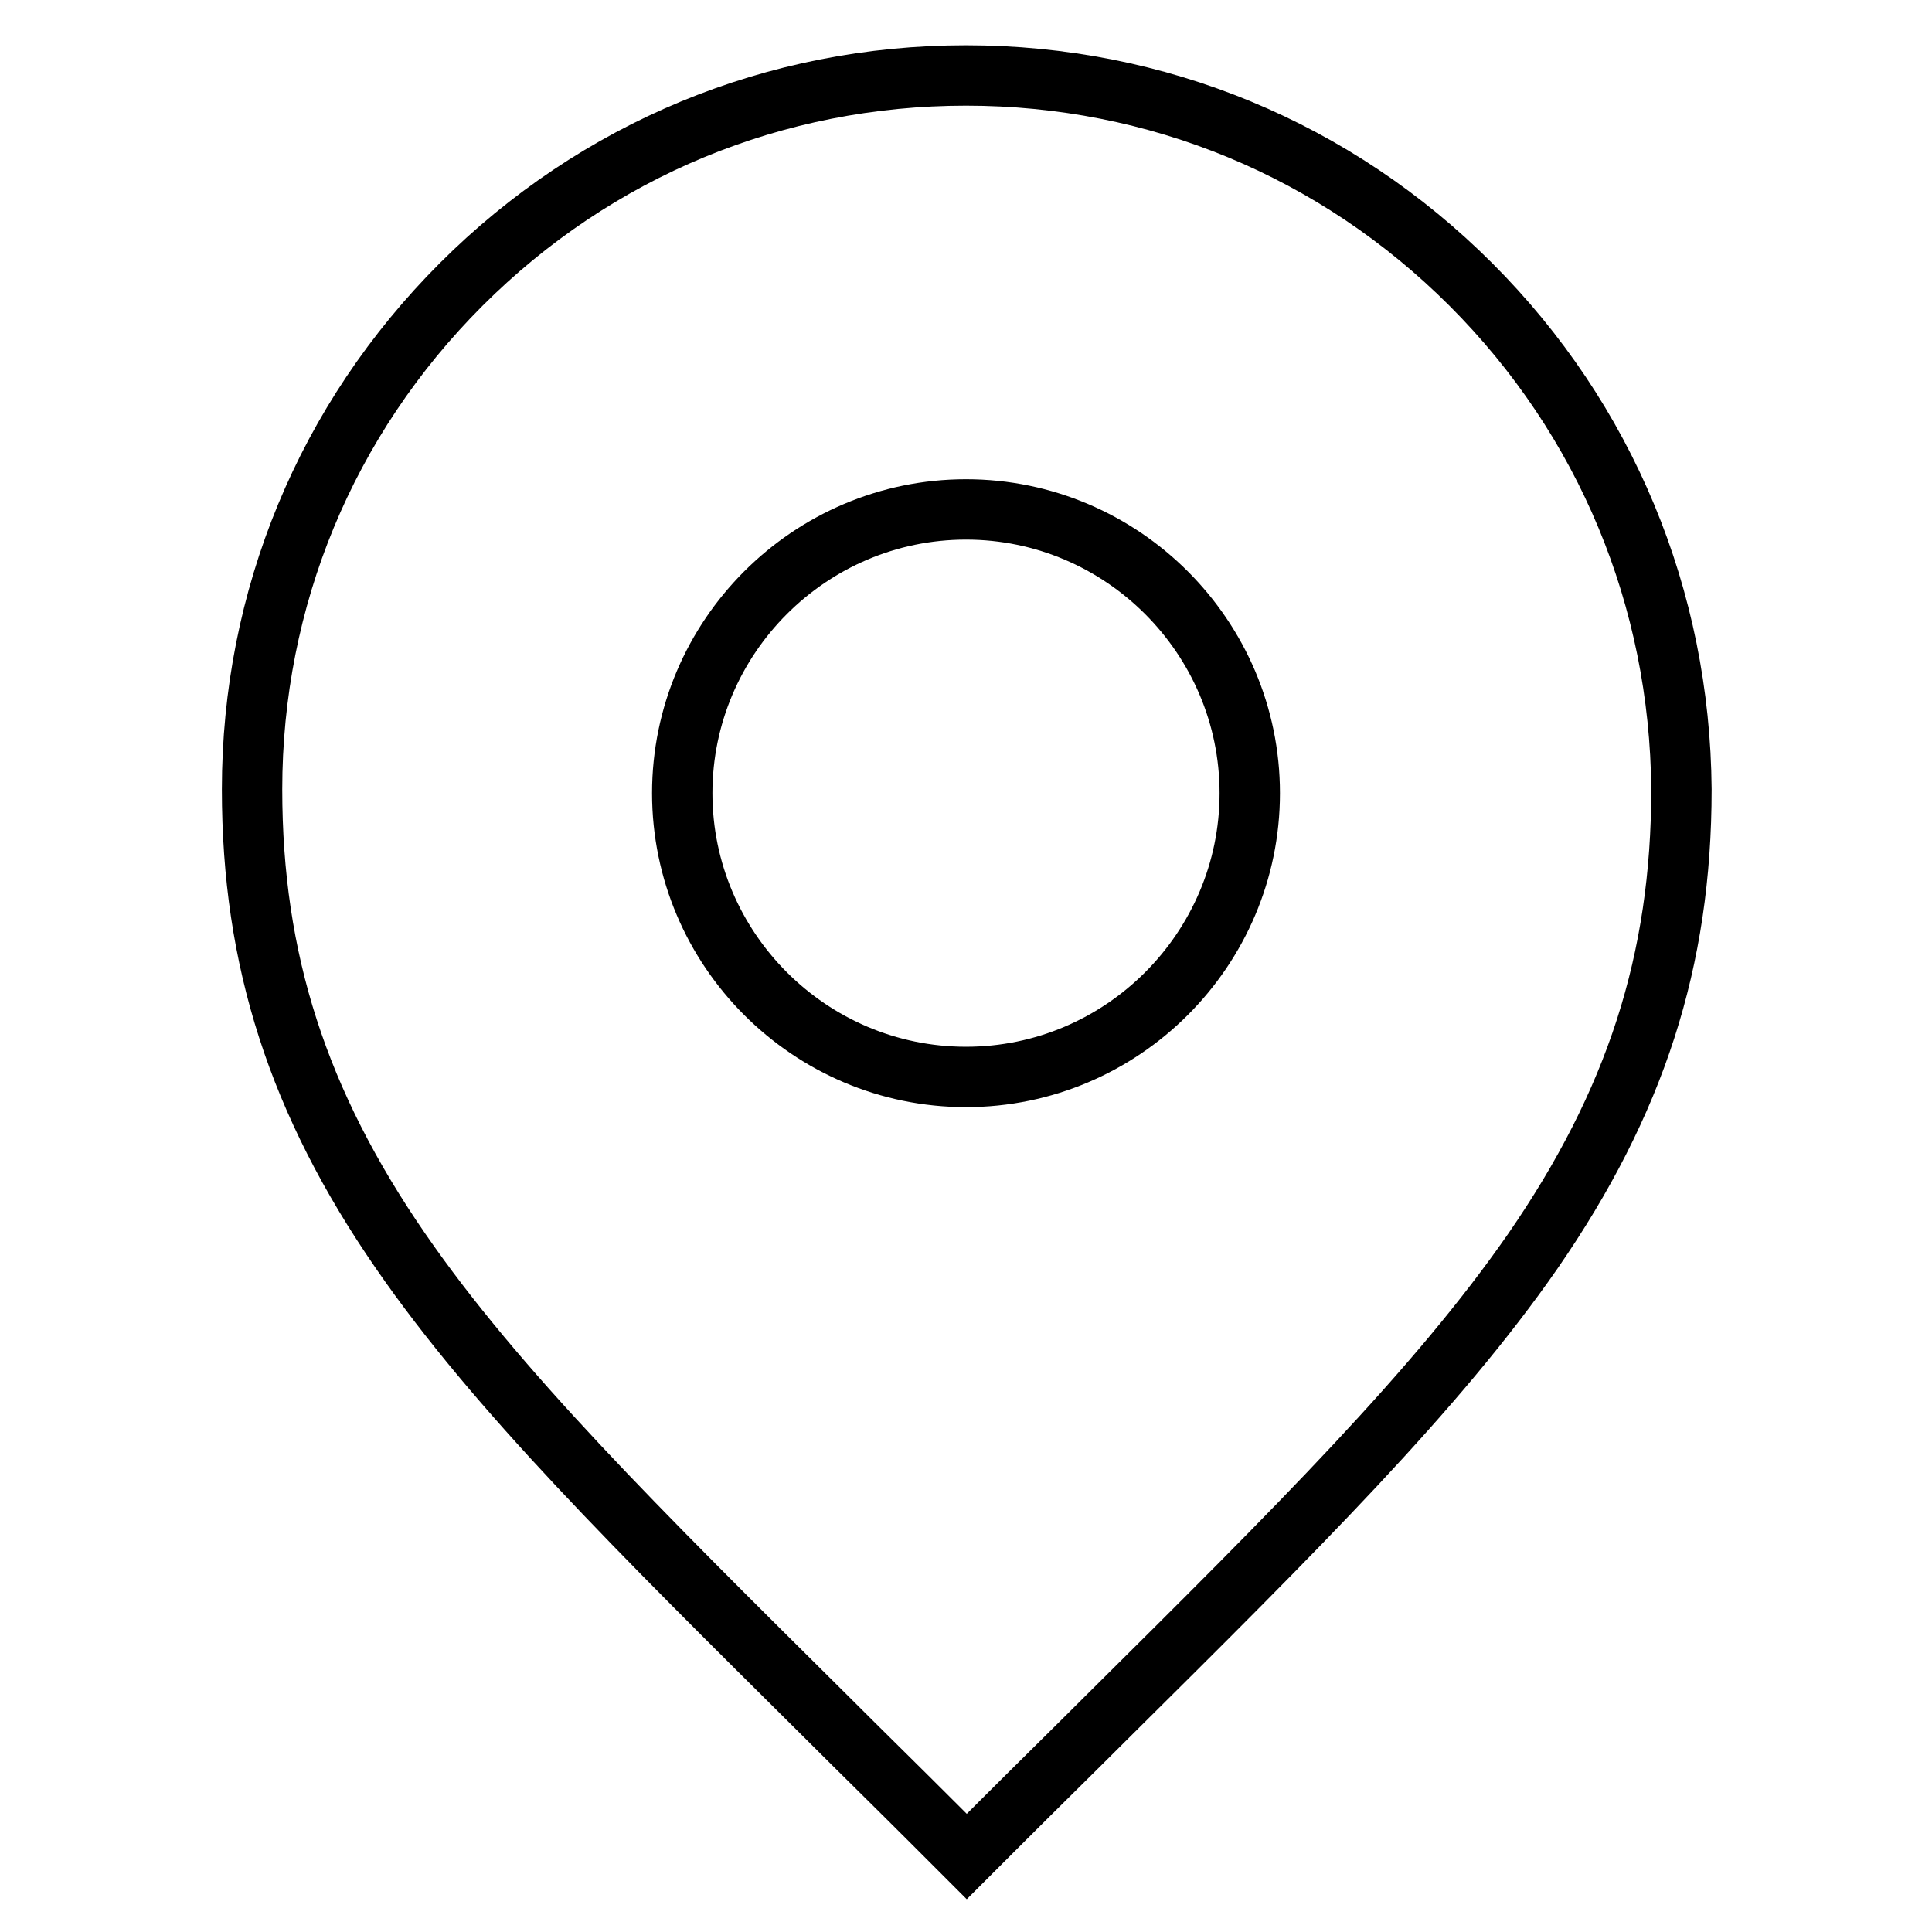
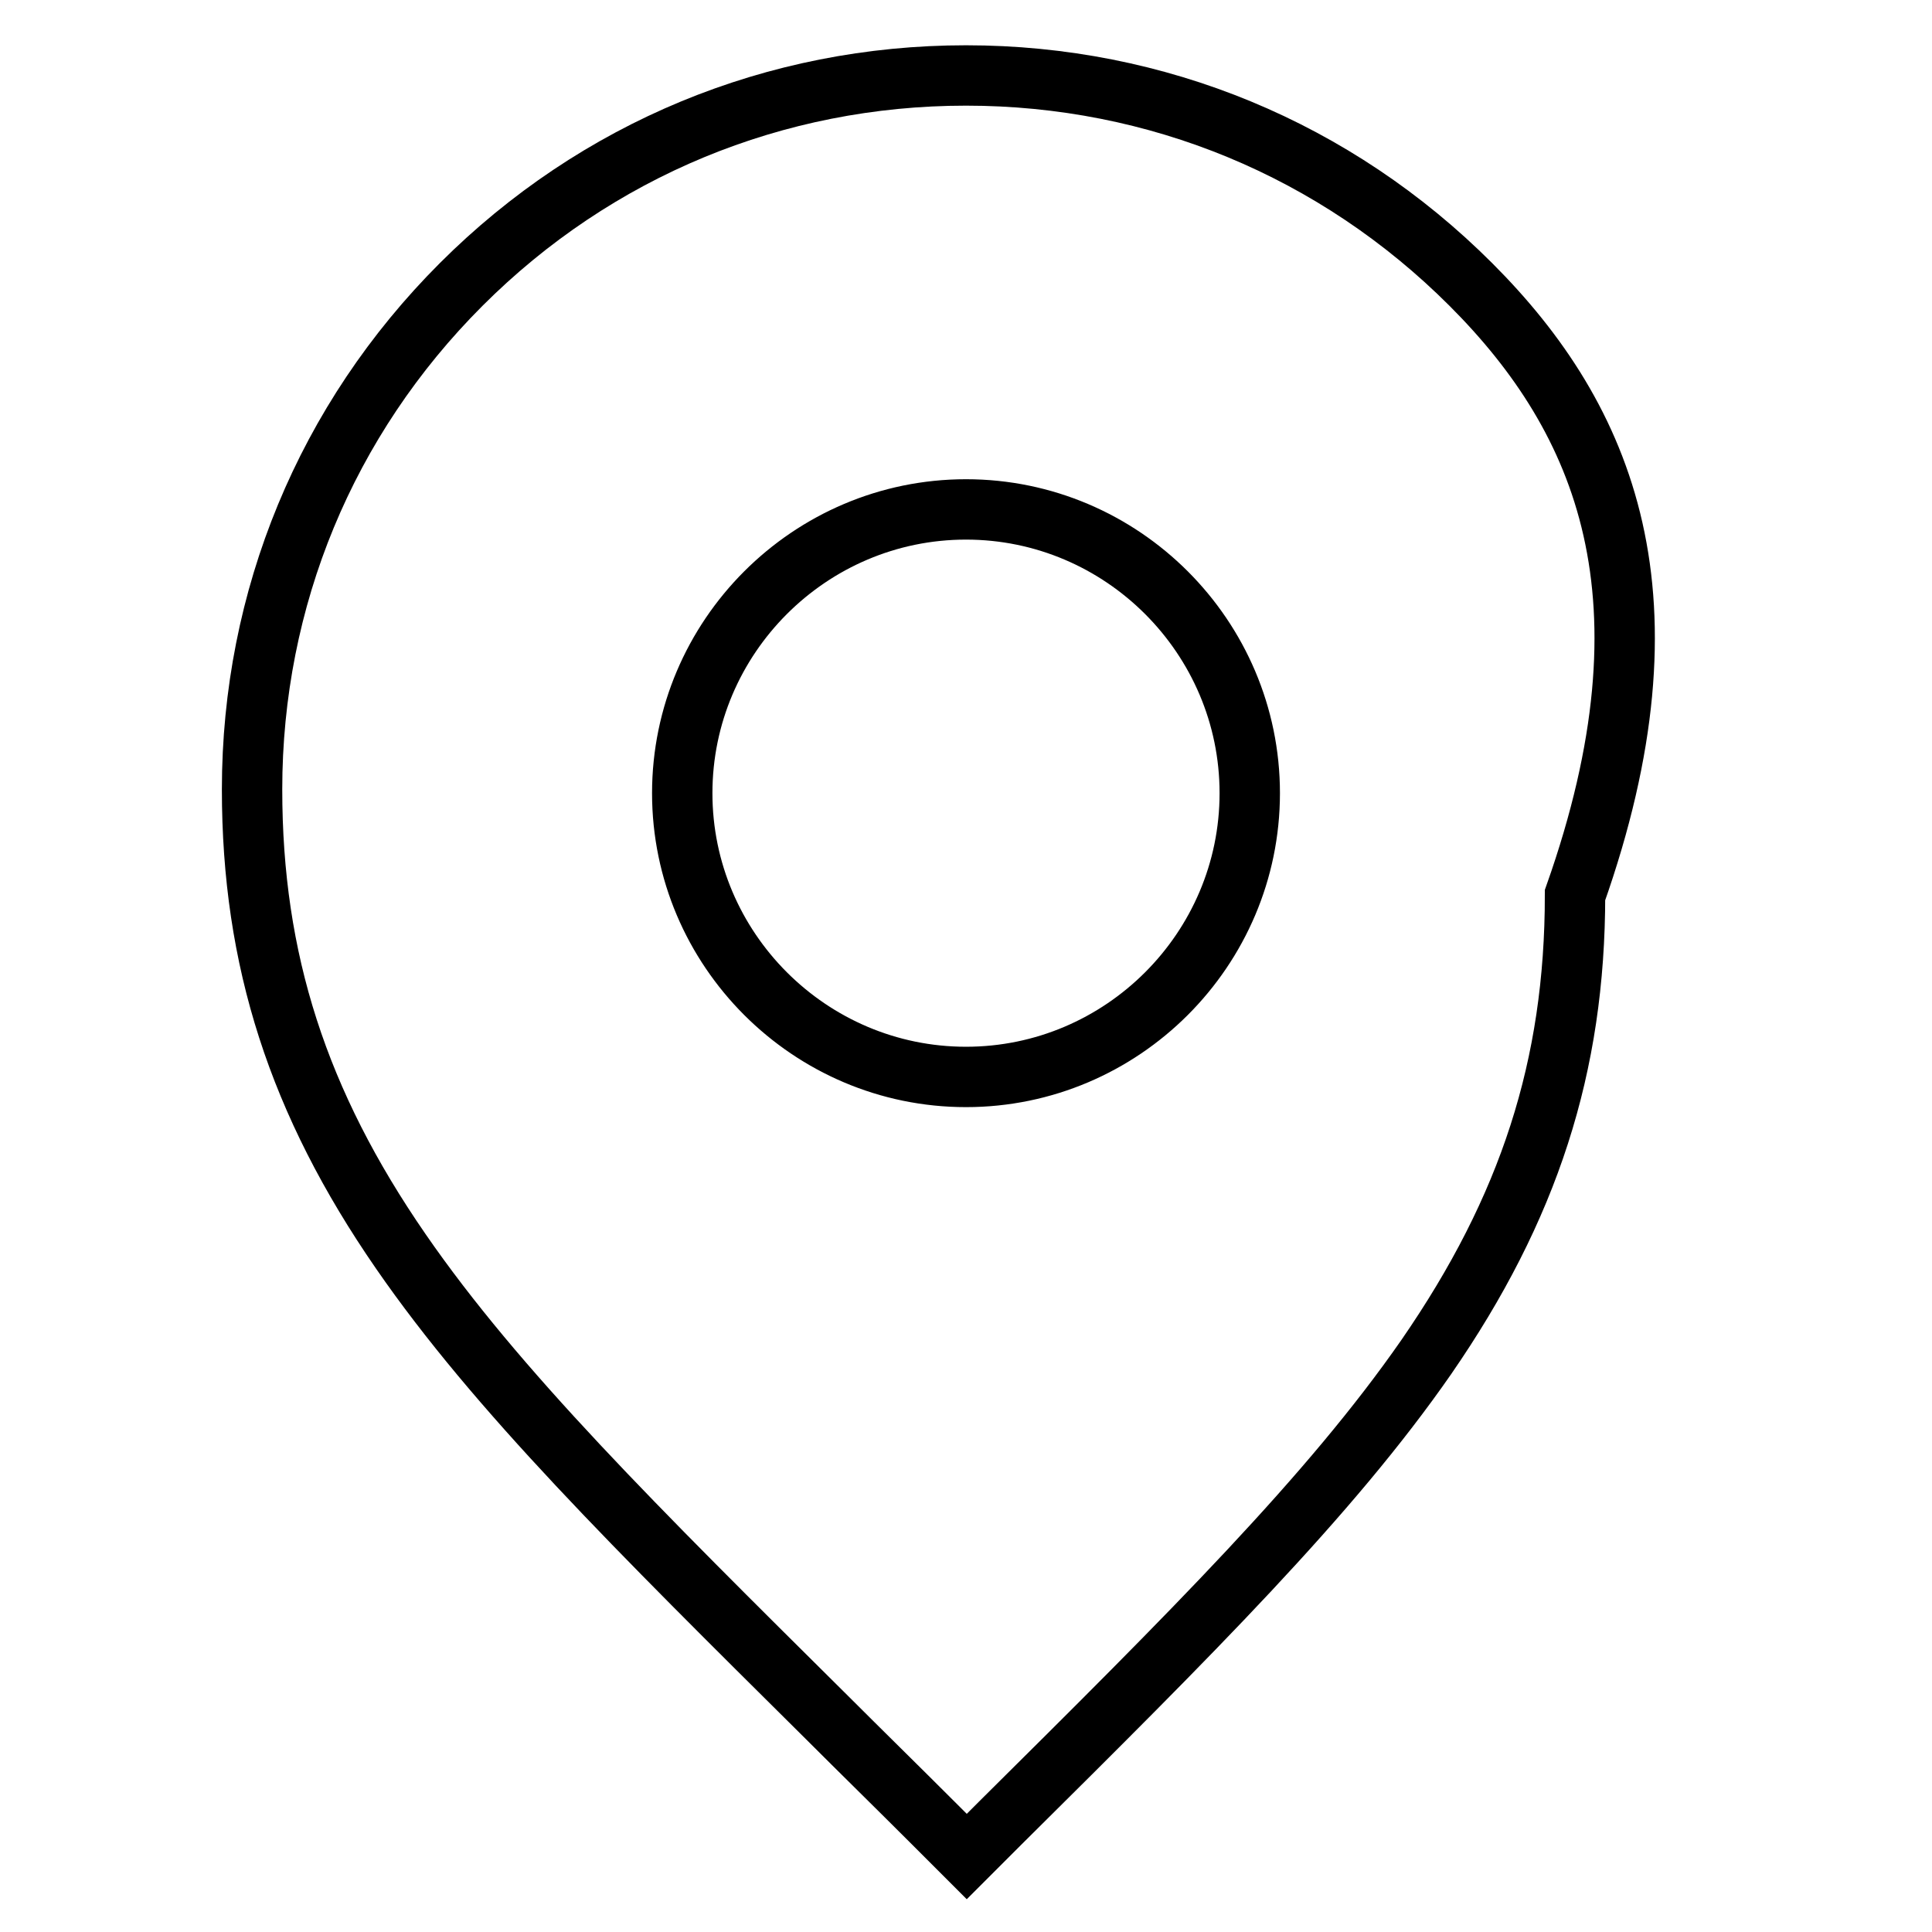
<svg xmlns="http://www.w3.org/2000/svg" version="1.1" x="0px" y="0px" viewBox="0 0 256 256" enable-background="new 0 0 256 256" xml:space="preserve">
  <g>
    <g>
-       <path stroke-width="8" fill-opacity="0" stroke="#000000" d="M194.9,37.7C177,19.8,153.3,10,128,10c-25.3,0-49,9.8-66.9,27.7c-17.9,17.9-27.7,41.6-27.7,66.9c0,22.6,6.1,41.5,19.7,61.2c12.7,18.4,31.1,36.6,56.5,61.8c4.5,4.5,9.2,9.1,14.1,14l4.4,4.4l4.4-4.4c4.9-4.9,9.6-9.5,14.1-14c25.4-25.2,43.8-43.5,56.5-61.8c13.6-19.7,19.7-38.5,19.7-61.2C222.6,79.3,212.8,55.6,194.9,37.7z M128,142.7c-20.7,0-37.6-16.9-37.6-37.6c0-20.7,16.9-37.6,37.6-37.6c20.7,0,37.6,16.9,37.6,37.6C165.6,125.8,148.7,142.7,128,142.7z" />
+       <path stroke-width="8" fill-opacity="0" stroke="#000000" d="M194.9,37.7C177,19.8,153.3,10,128,10c-25.3,0-49,9.8-66.9,27.7c-17.9,17.9-27.7,41.6-27.7,66.9c0,22.6,6.1,41.5,19.7,61.2c12.7,18.4,31.1,36.6,56.5,61.8c4.5,4.5,9.2,9.1,14.1,14l4.4,4.4l4.4-4.4c25.4-25.2,43.8-43.5,56.5-61.8c13.6-19.7,19.7-38.5,19.7-61.2C222.6,79.3,212.8,55.6,194.9,37.7z M128,142.7c-20.7,0-37.6-16.9-37.6-37.6c0-20.7,16.9-37.6,37.6-37.6c20.7,0,37.6,16.9,37.6,37.6C165.6,125.8,148.7,142.7,128,142.7z" />
    </g>
  </g>
</svg>